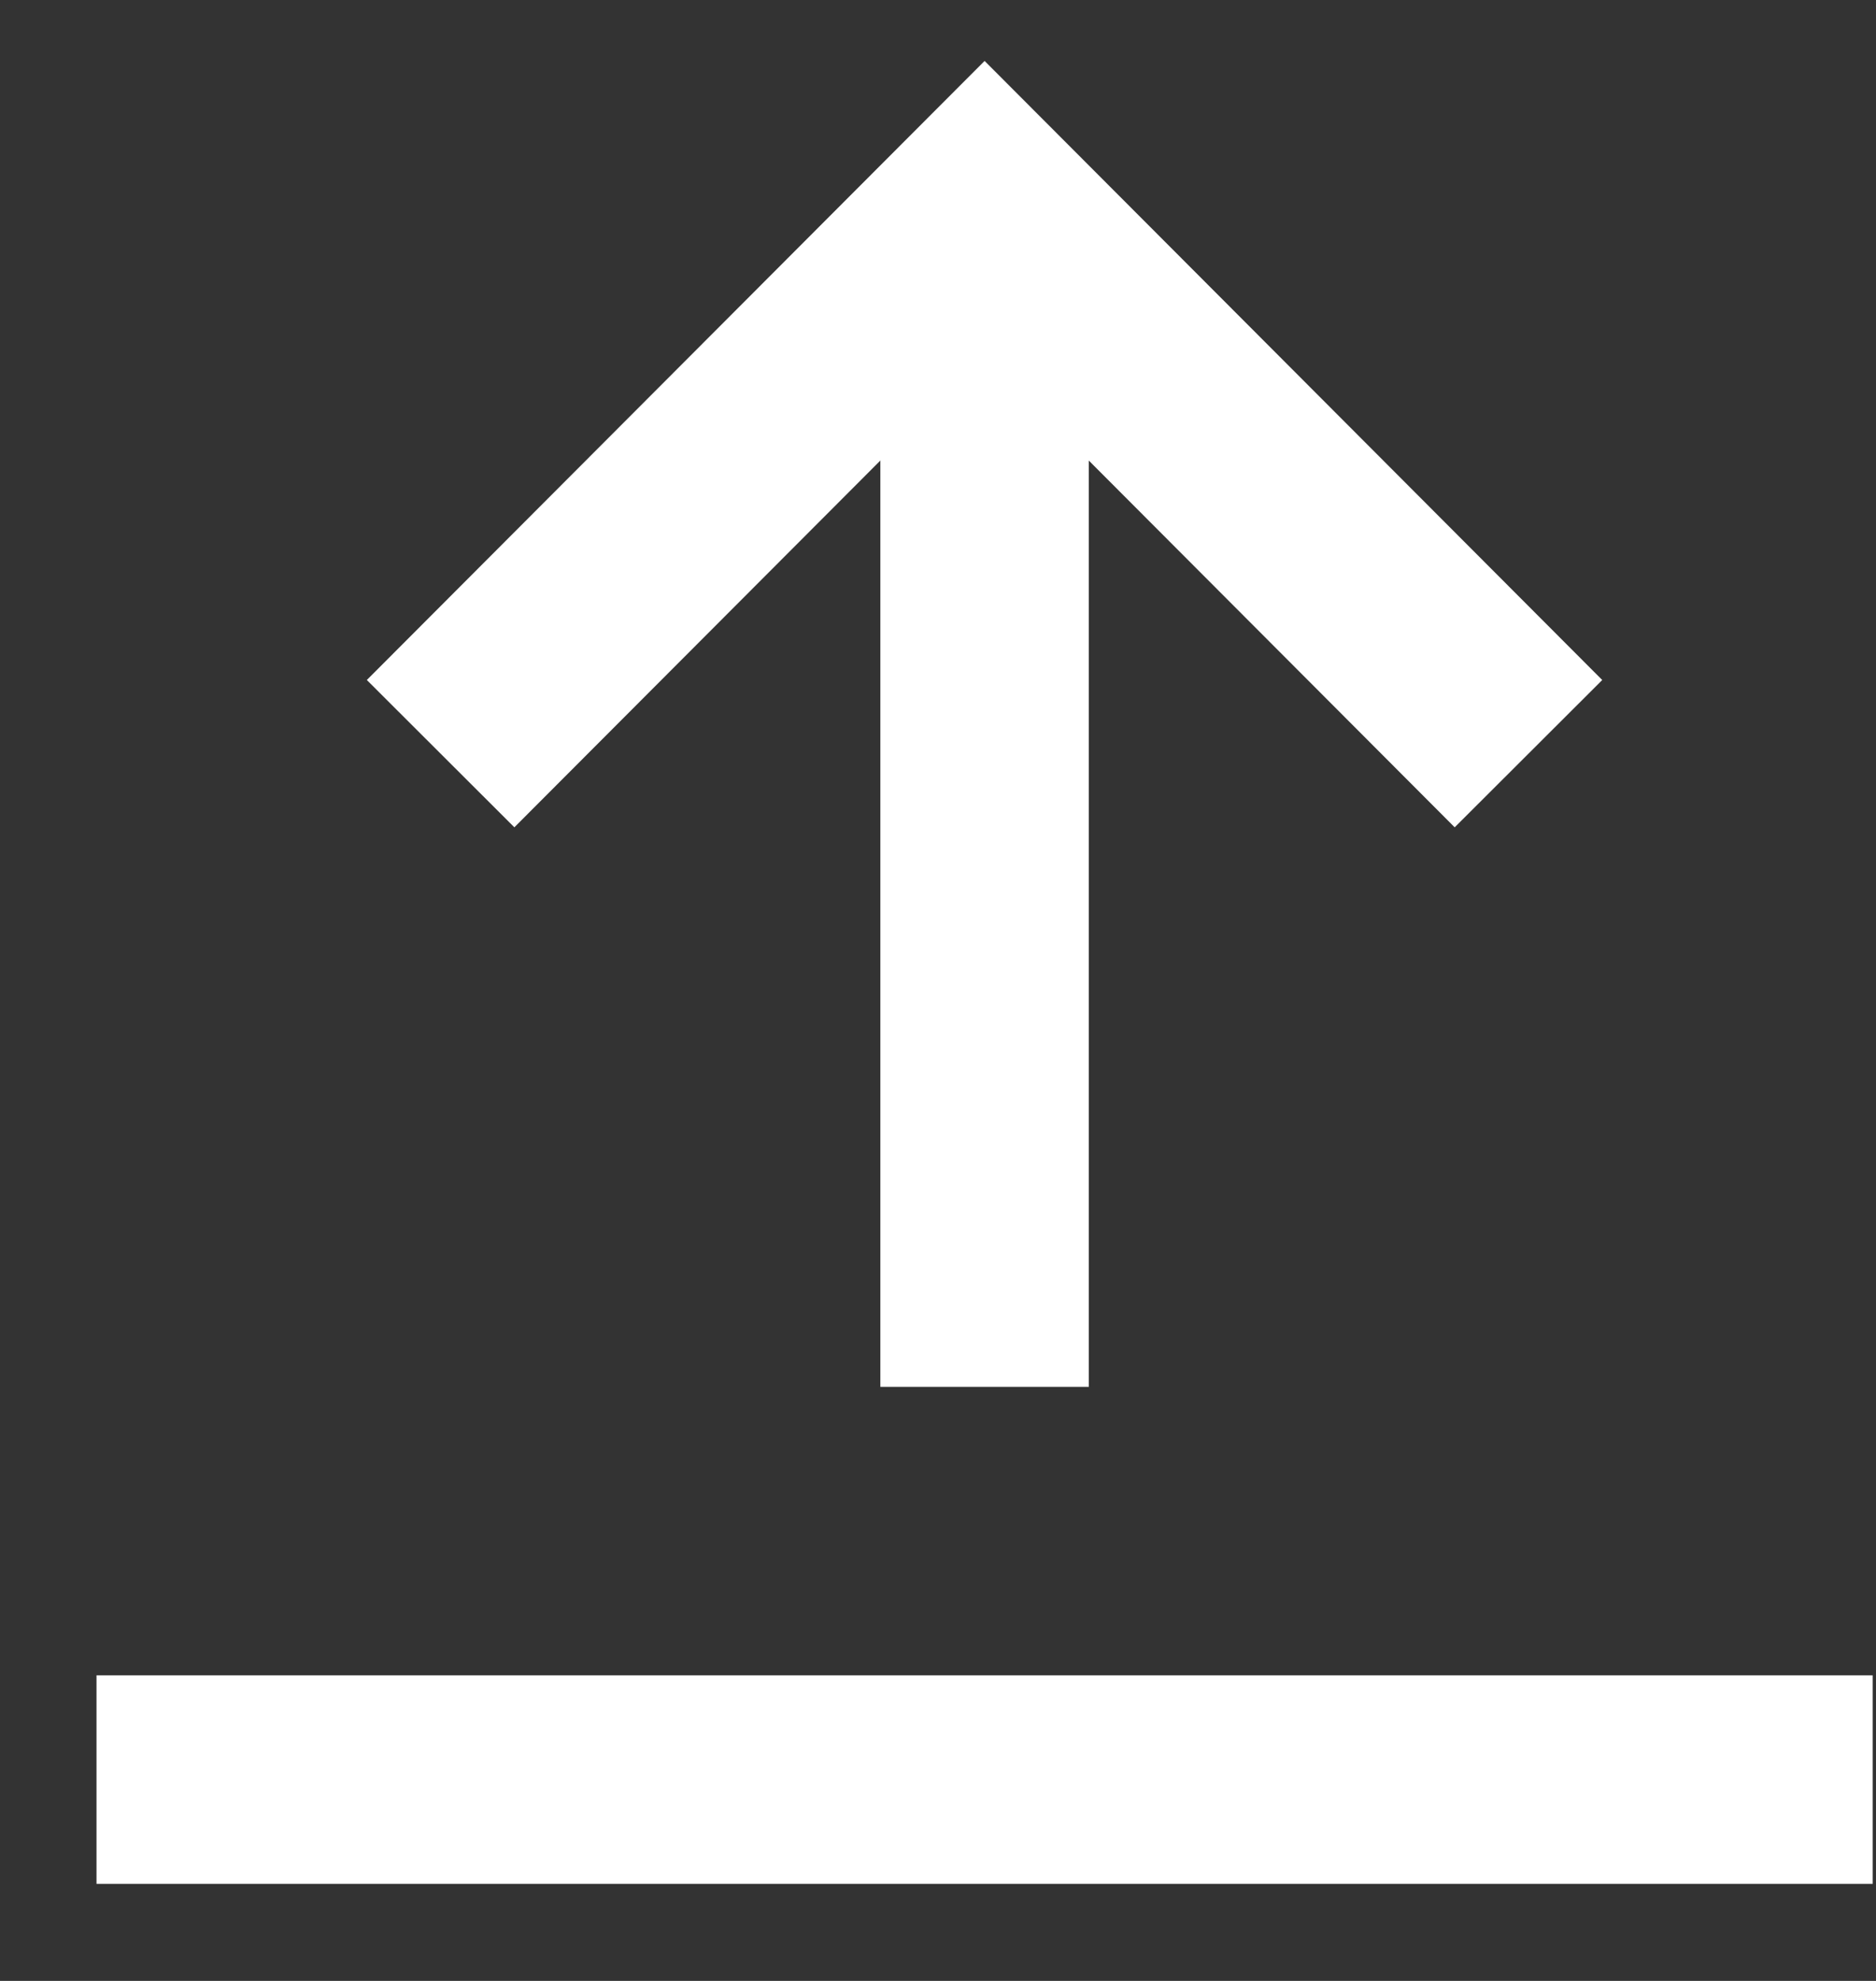
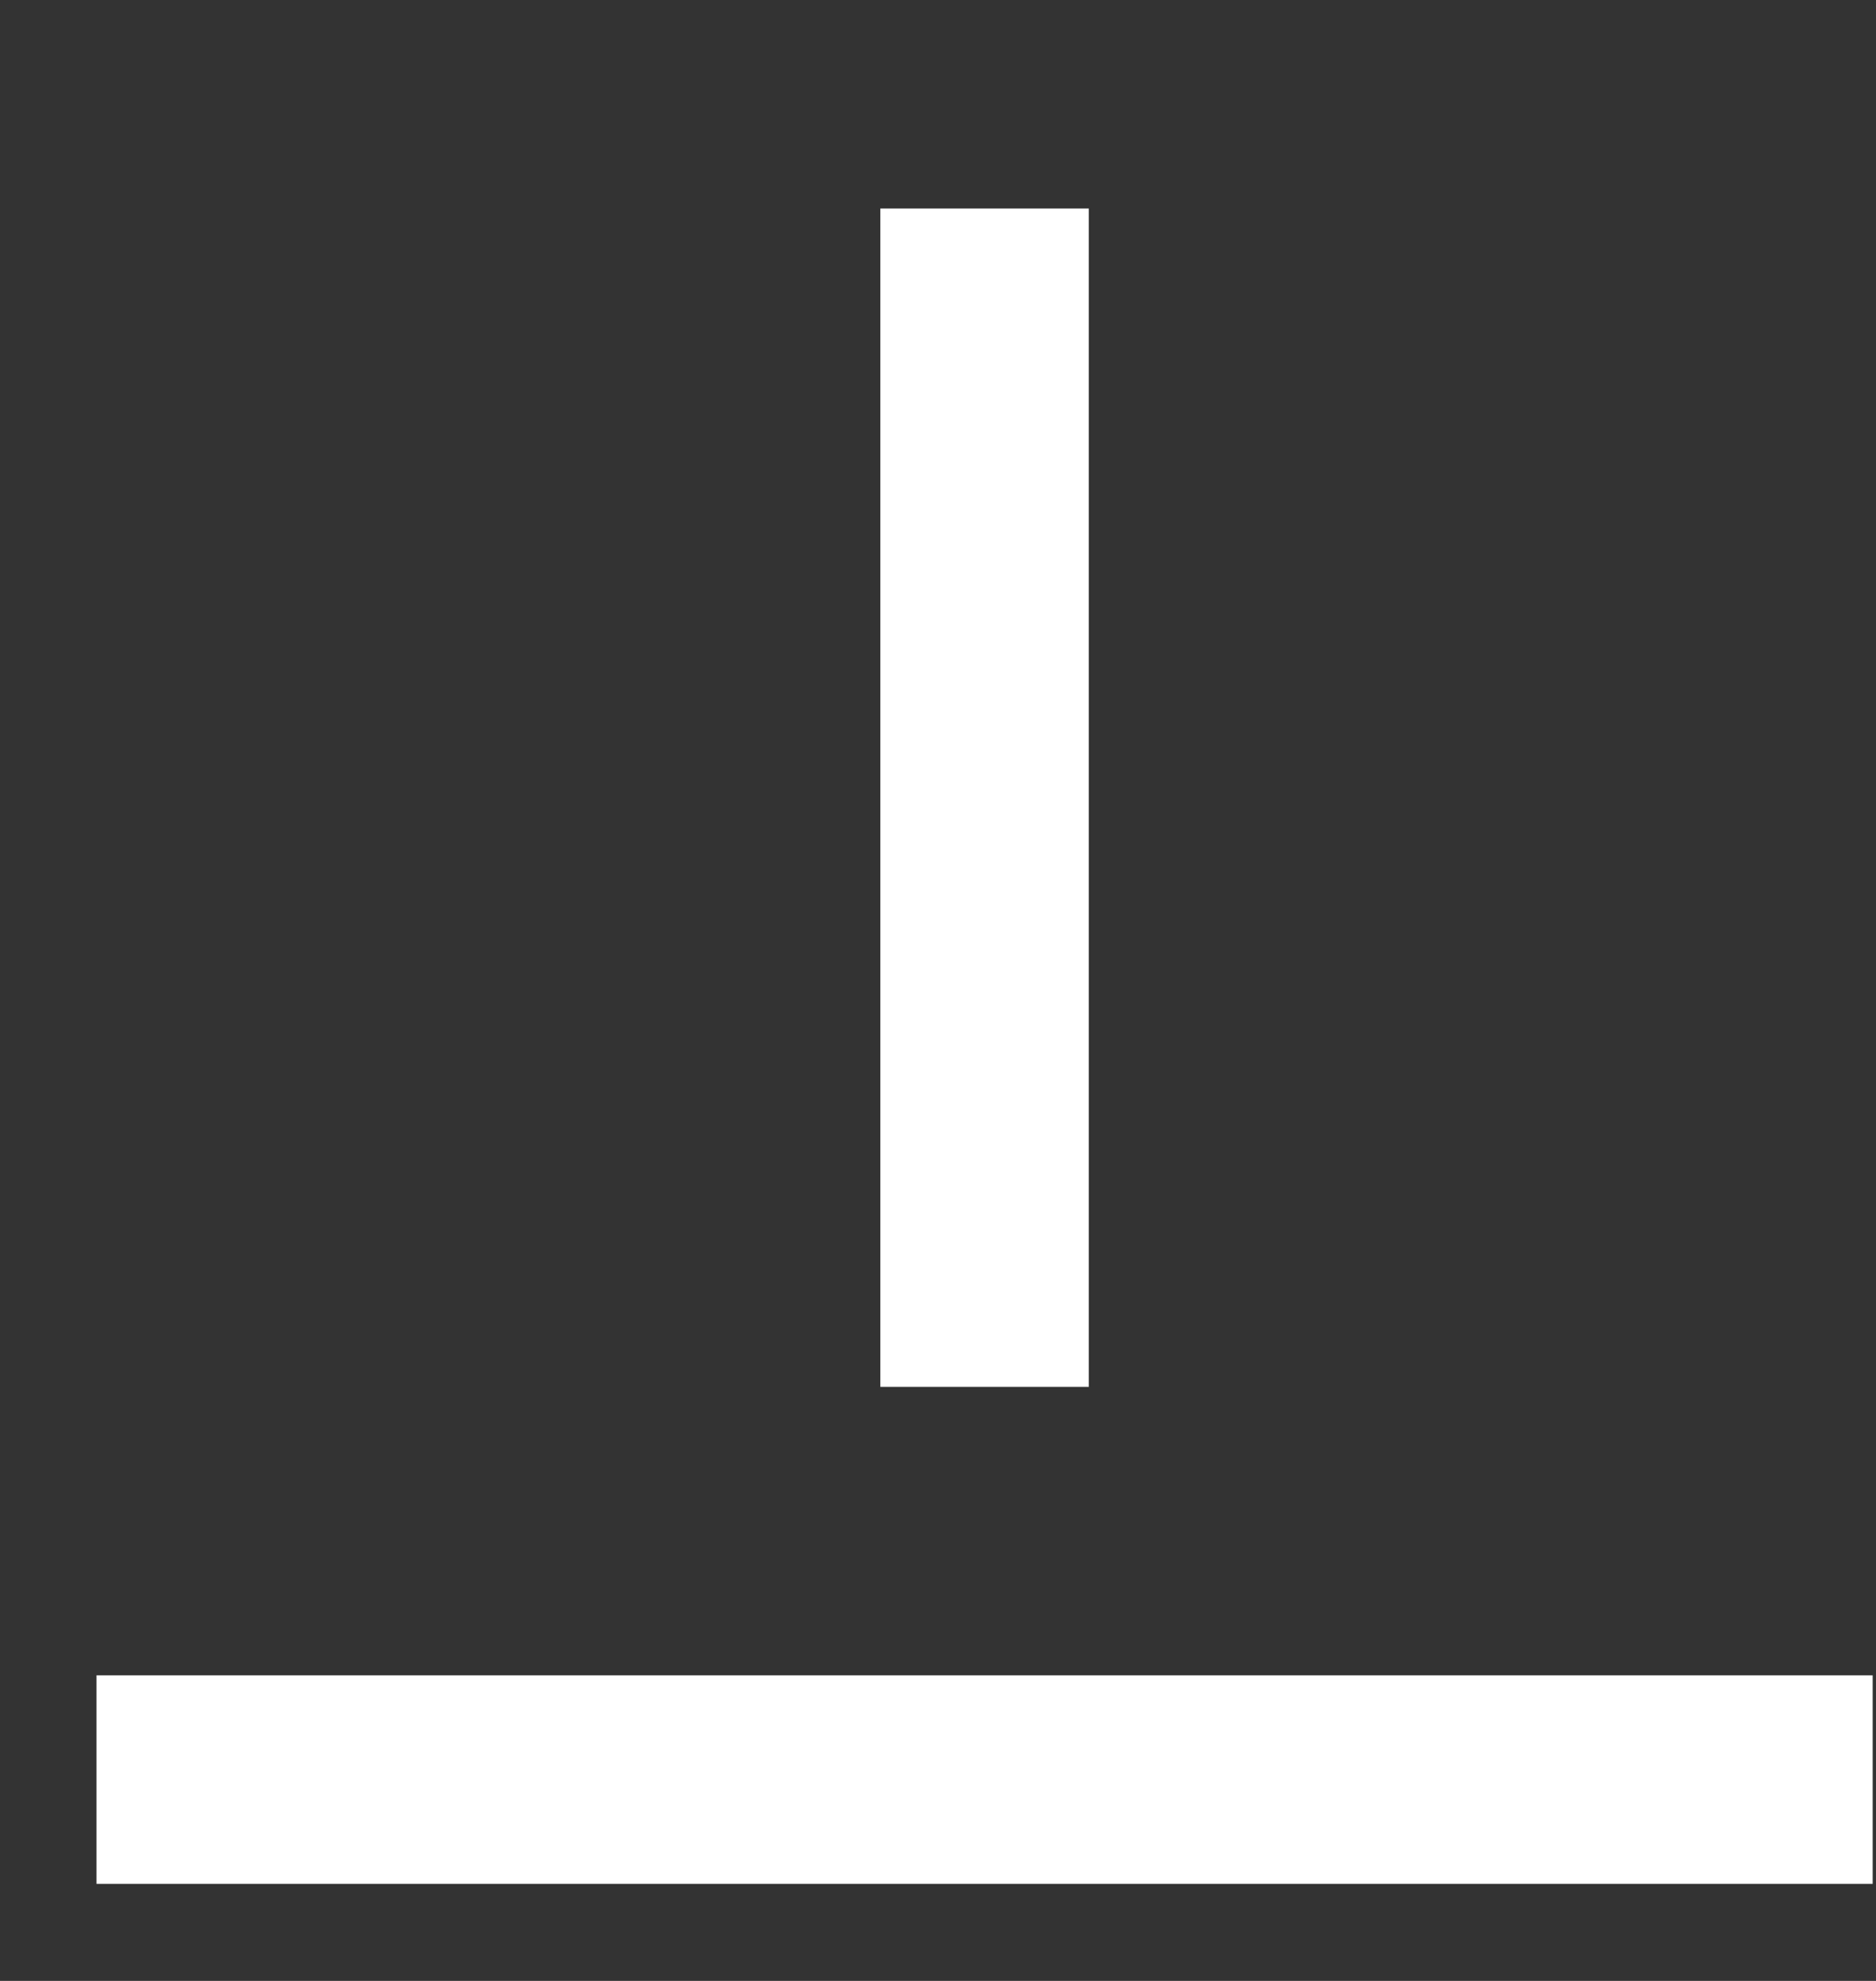
<svg xmlns="http://www.w3.org/2000/svg" width="18px" height="19px" viewBox="0 0 18 19" version="1.1">
  <rect x="0" y="0" width="18" height="19" fill="#333333" stroke="none" />
  <title>move-up</title>
  <desc>Created with Sketch.</desc>
  <defs />
  <g id="Page-1" stroke="none" stroke-width="1" fill="none" fill-rule="evenodd">
    <g id="WAITRON-MENU" transform="translate(-1332, -4091)" stroke="#FFFFFF" stroke-width="2">
      <g id="Footer" transform="translate(0, 4070)">
        <g id="Footer-Bar">
          <g id="move-up" transform="translate(1333.926, 23)">
            <path d="M7.521,11.302 L7.521,0" id="Shape" />
-             <polyline id="Shape" stroke-linecap="square" points="12.033 4.521 7.521 0 3.008 4.521" />
            <path d="M15.042,15.069 L0,15.069" id="Shape" stroke-linecap="square" />
          </g>
        </g>
      </g>
    </g>
  </g>
</svg>